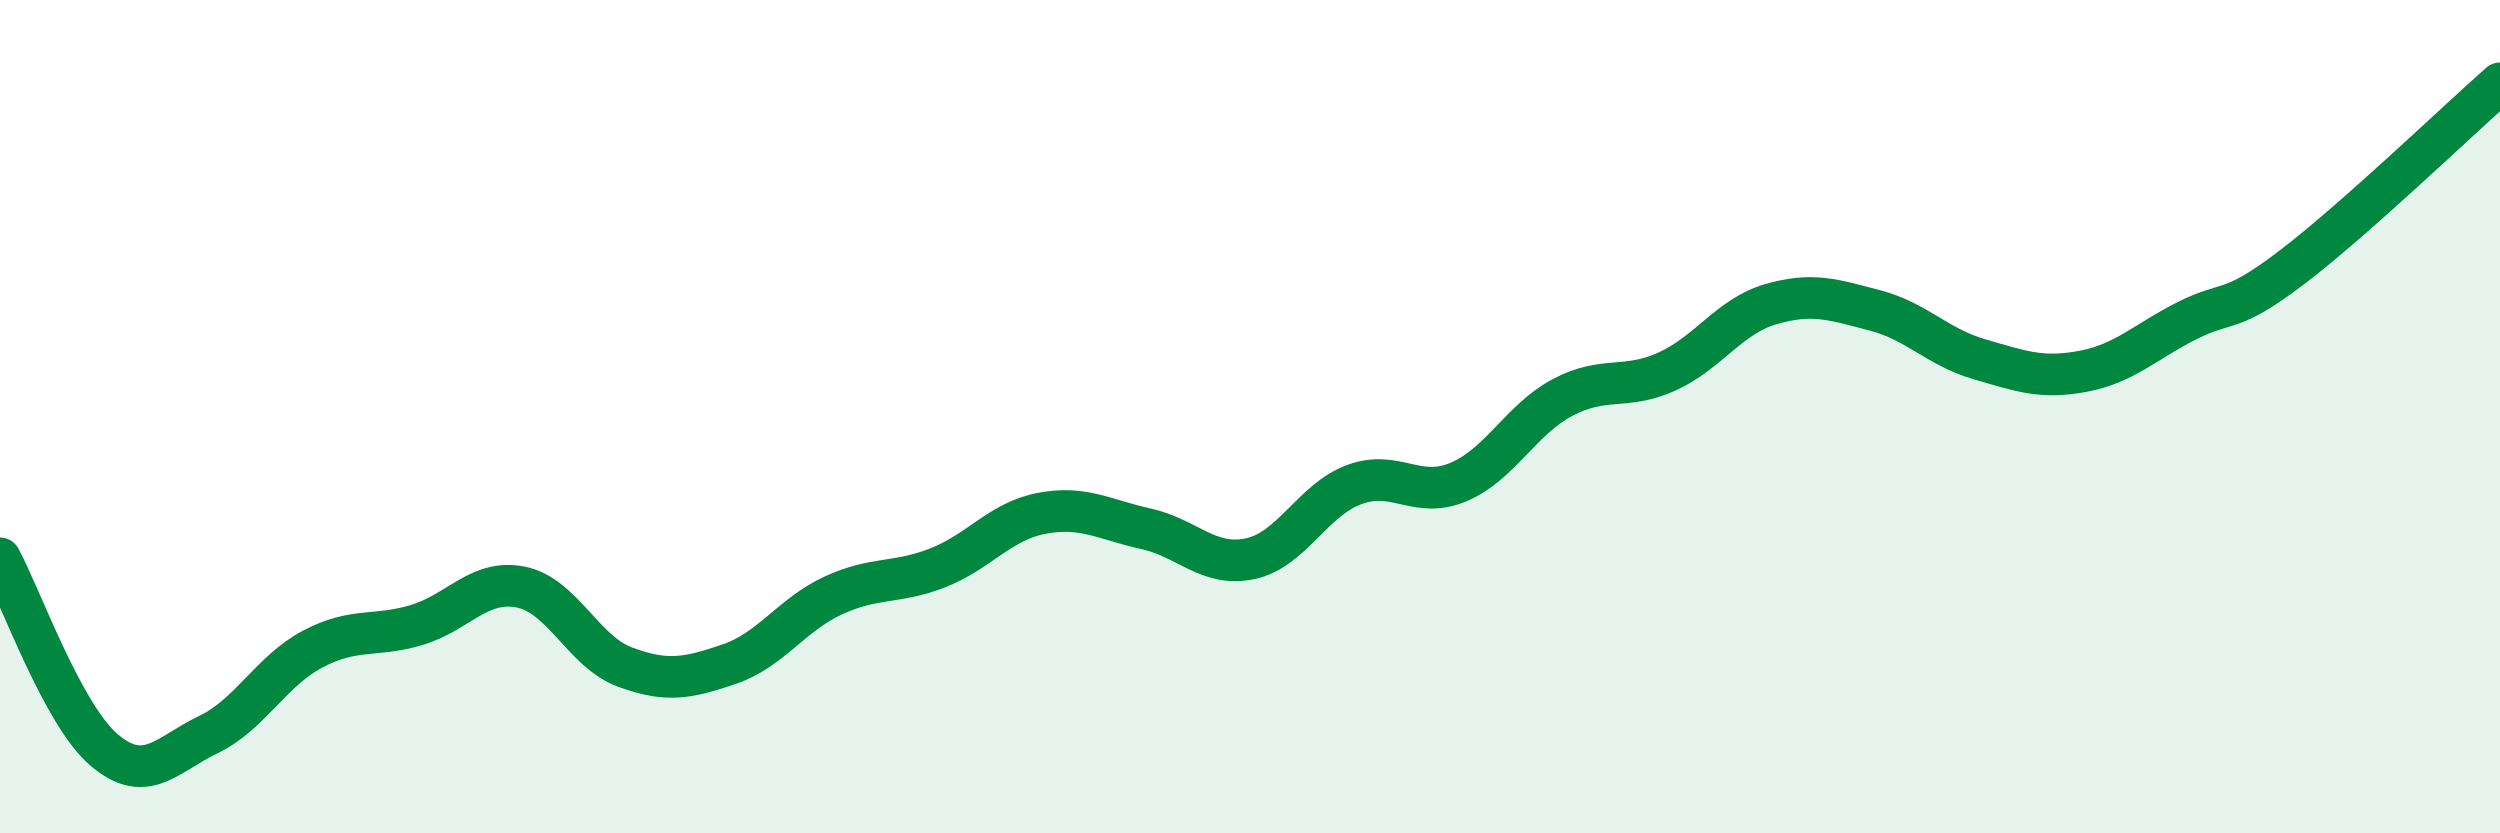
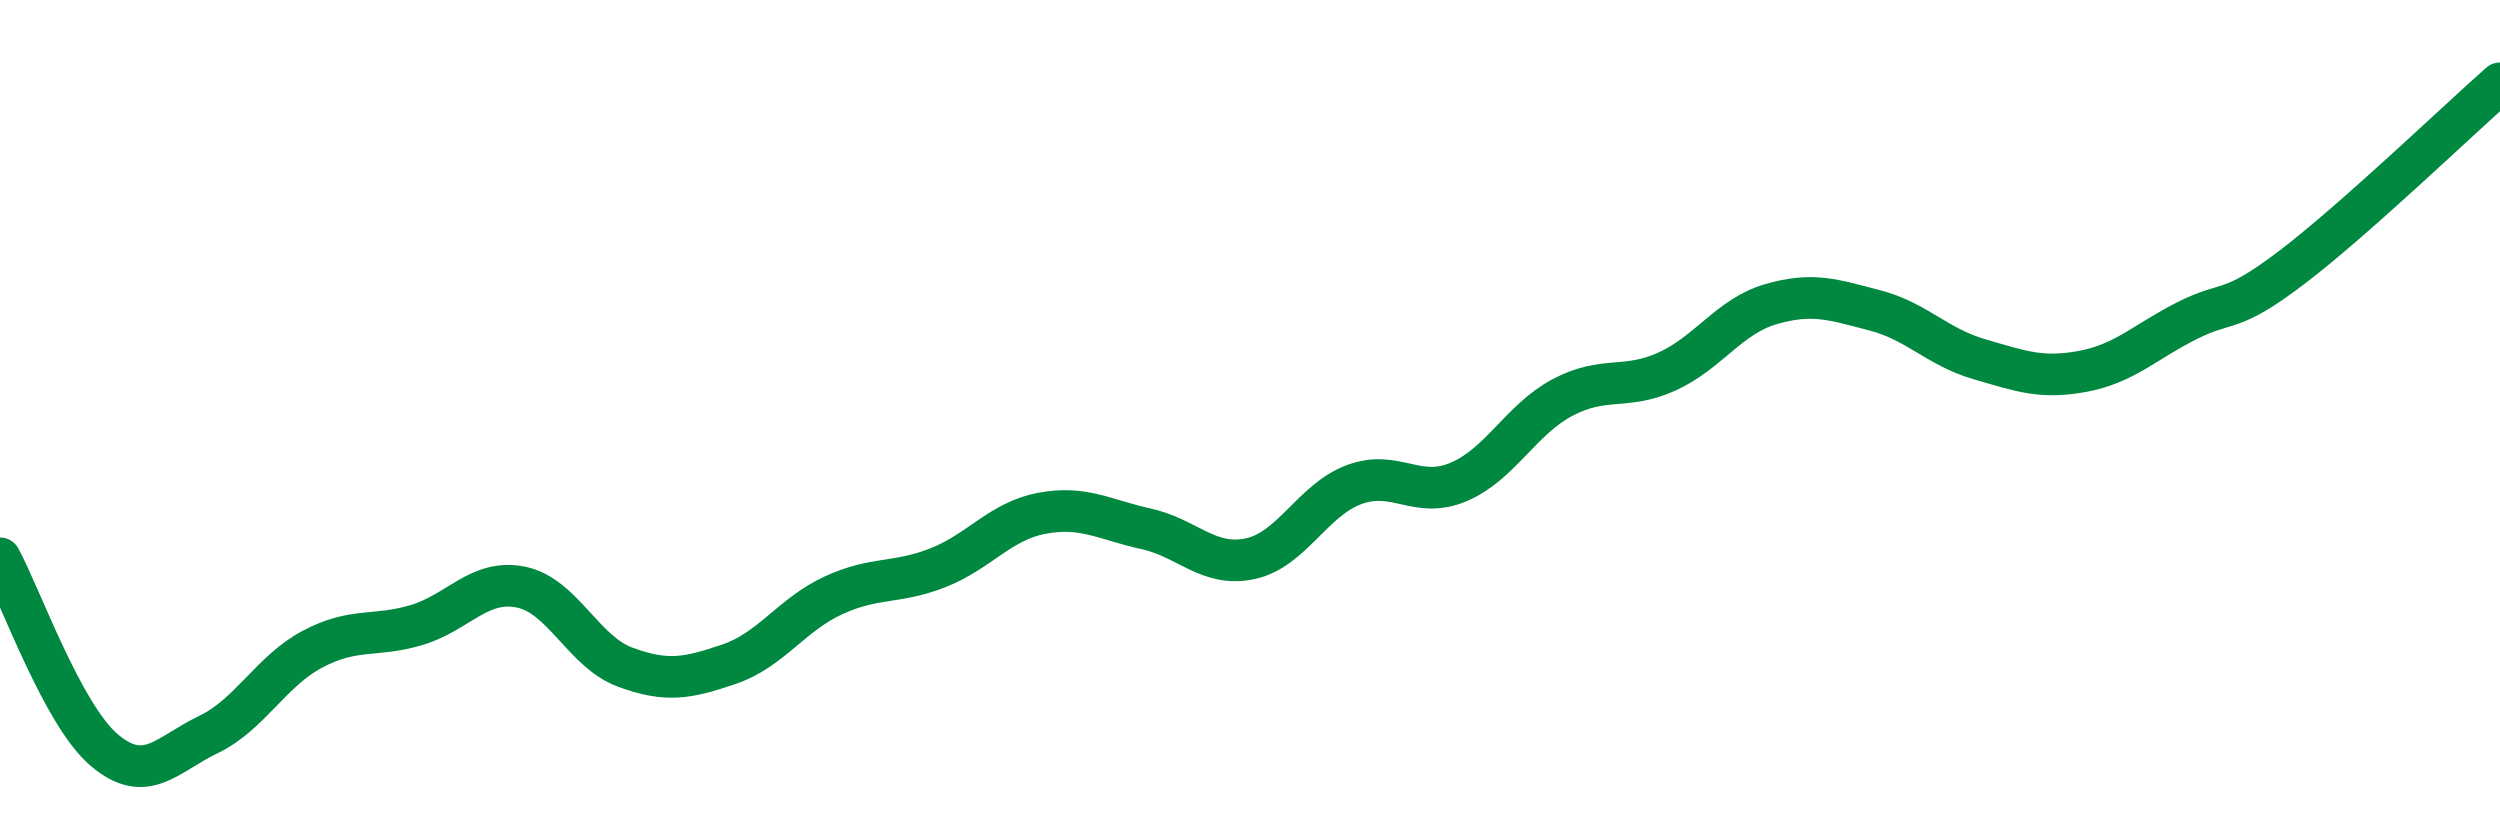
<svg xmlns="http://www.w3.org/2000/svg" width="60" height="20" viewBox="0 0 60 20">
-   <path d="M 0,13.4 C 0.5,14.32 1.5,17.15 2.5,18 C 3.5,18.85 4,18.11 5,17.63 C 6,17.15 6.5,16.11 7.5,15.58 C 8.5,15.05 9,15.3 10,15 C 11,14.7 11.5,13.89 12.5,14.09 C 13.5,14.29 14,15.64 15,16.01 C 16,16.38 16.5,16.28 17.5,15.94 C 18.5,15.6 19,14.75 20,14.29 C 21,13.83 21.5,14.02 22.5,13.63 C 23.5,13.24 24,12.51 25,12.32 C 26,12.13 26.5,12.47 27.5,12.69 C 28.5,12.91 29,13.62 30,13.41 C 31,13.2 31.5,12 32.5,11.63 C 33.5,11.26 34,11.99 35,11.57 C 36,11.15 36.5,10.07 37.5,9.54 C 38.5,9.01 39,9.37 40,8.92 C 41,8.47 41.5,7.59 42.5,7.3 C 43.5,7.01 44,7.19 45,7.45 C 46,7.71 46.5,8.33 47.5,8.62 C 48.5,8.91 49,9.1 50,8.91 C 51,8.72 51.5,8.19 52.5,7.69 C 53.5,7.19 53.5,7.56 55,6.42 C 56.5,5.28 59,2.88 60,2L60 20L0 20Z" fill="#008740" opacity="0.1" stroke-linecap="round" stroke-linejoin="round" />
  <path d="M 0,13.4 C 0.5,14.32 1.5,17.15 2.5,18 C 3.5,18.85 4,18.11 5,17.63 C 6,17.15 6.5,16.11 7.5,15.58 C 8.5,15.05 9,15.3 10,15 C 11,14.7 11.5,13.89 12.5,14.09 C 13.5,14.29 14,15.64 15,16.01 C 16,16.38 16.5,16.28 17.5,15.94 C 18.5,15.6 19,14.75 20,14.29 C 21,13.83 21.5,14.02 22.5,13.63 C 23.5,13.24 24,12.51 25,12.32 C 26,12.13 26.5,12.47 27.5,12.69 C 28.5,12.91 29,13.62 30,13.41 C 31,13.2 31.5,12 32.5,11.63 C 33.5,11.26 34,11.99 35,11.57 C 36,11.15 36.5,10.07 37.5,9.54 C 38.5,9.01 39,9.37 40,8.92 C 41,8.47 41.5,7.59 42.5,7.3 C 43.5,7.01 44,7.19 45,7.45 C 46,7.71 46.5,8.33 47.5,8.62 C 48.5,8.91 49,9.1 50,8.91 C 51,8.72 51.5,8.19 52.5,7.69 C 53.5,7.19 53.5,7.56 55,6.42 C 56.5,5.28 59,2.88 60,2" stroke="#008740" stroke-width="1" fill="none" stroke-linecap="round" stroke-linejoin="round" />
</svg>